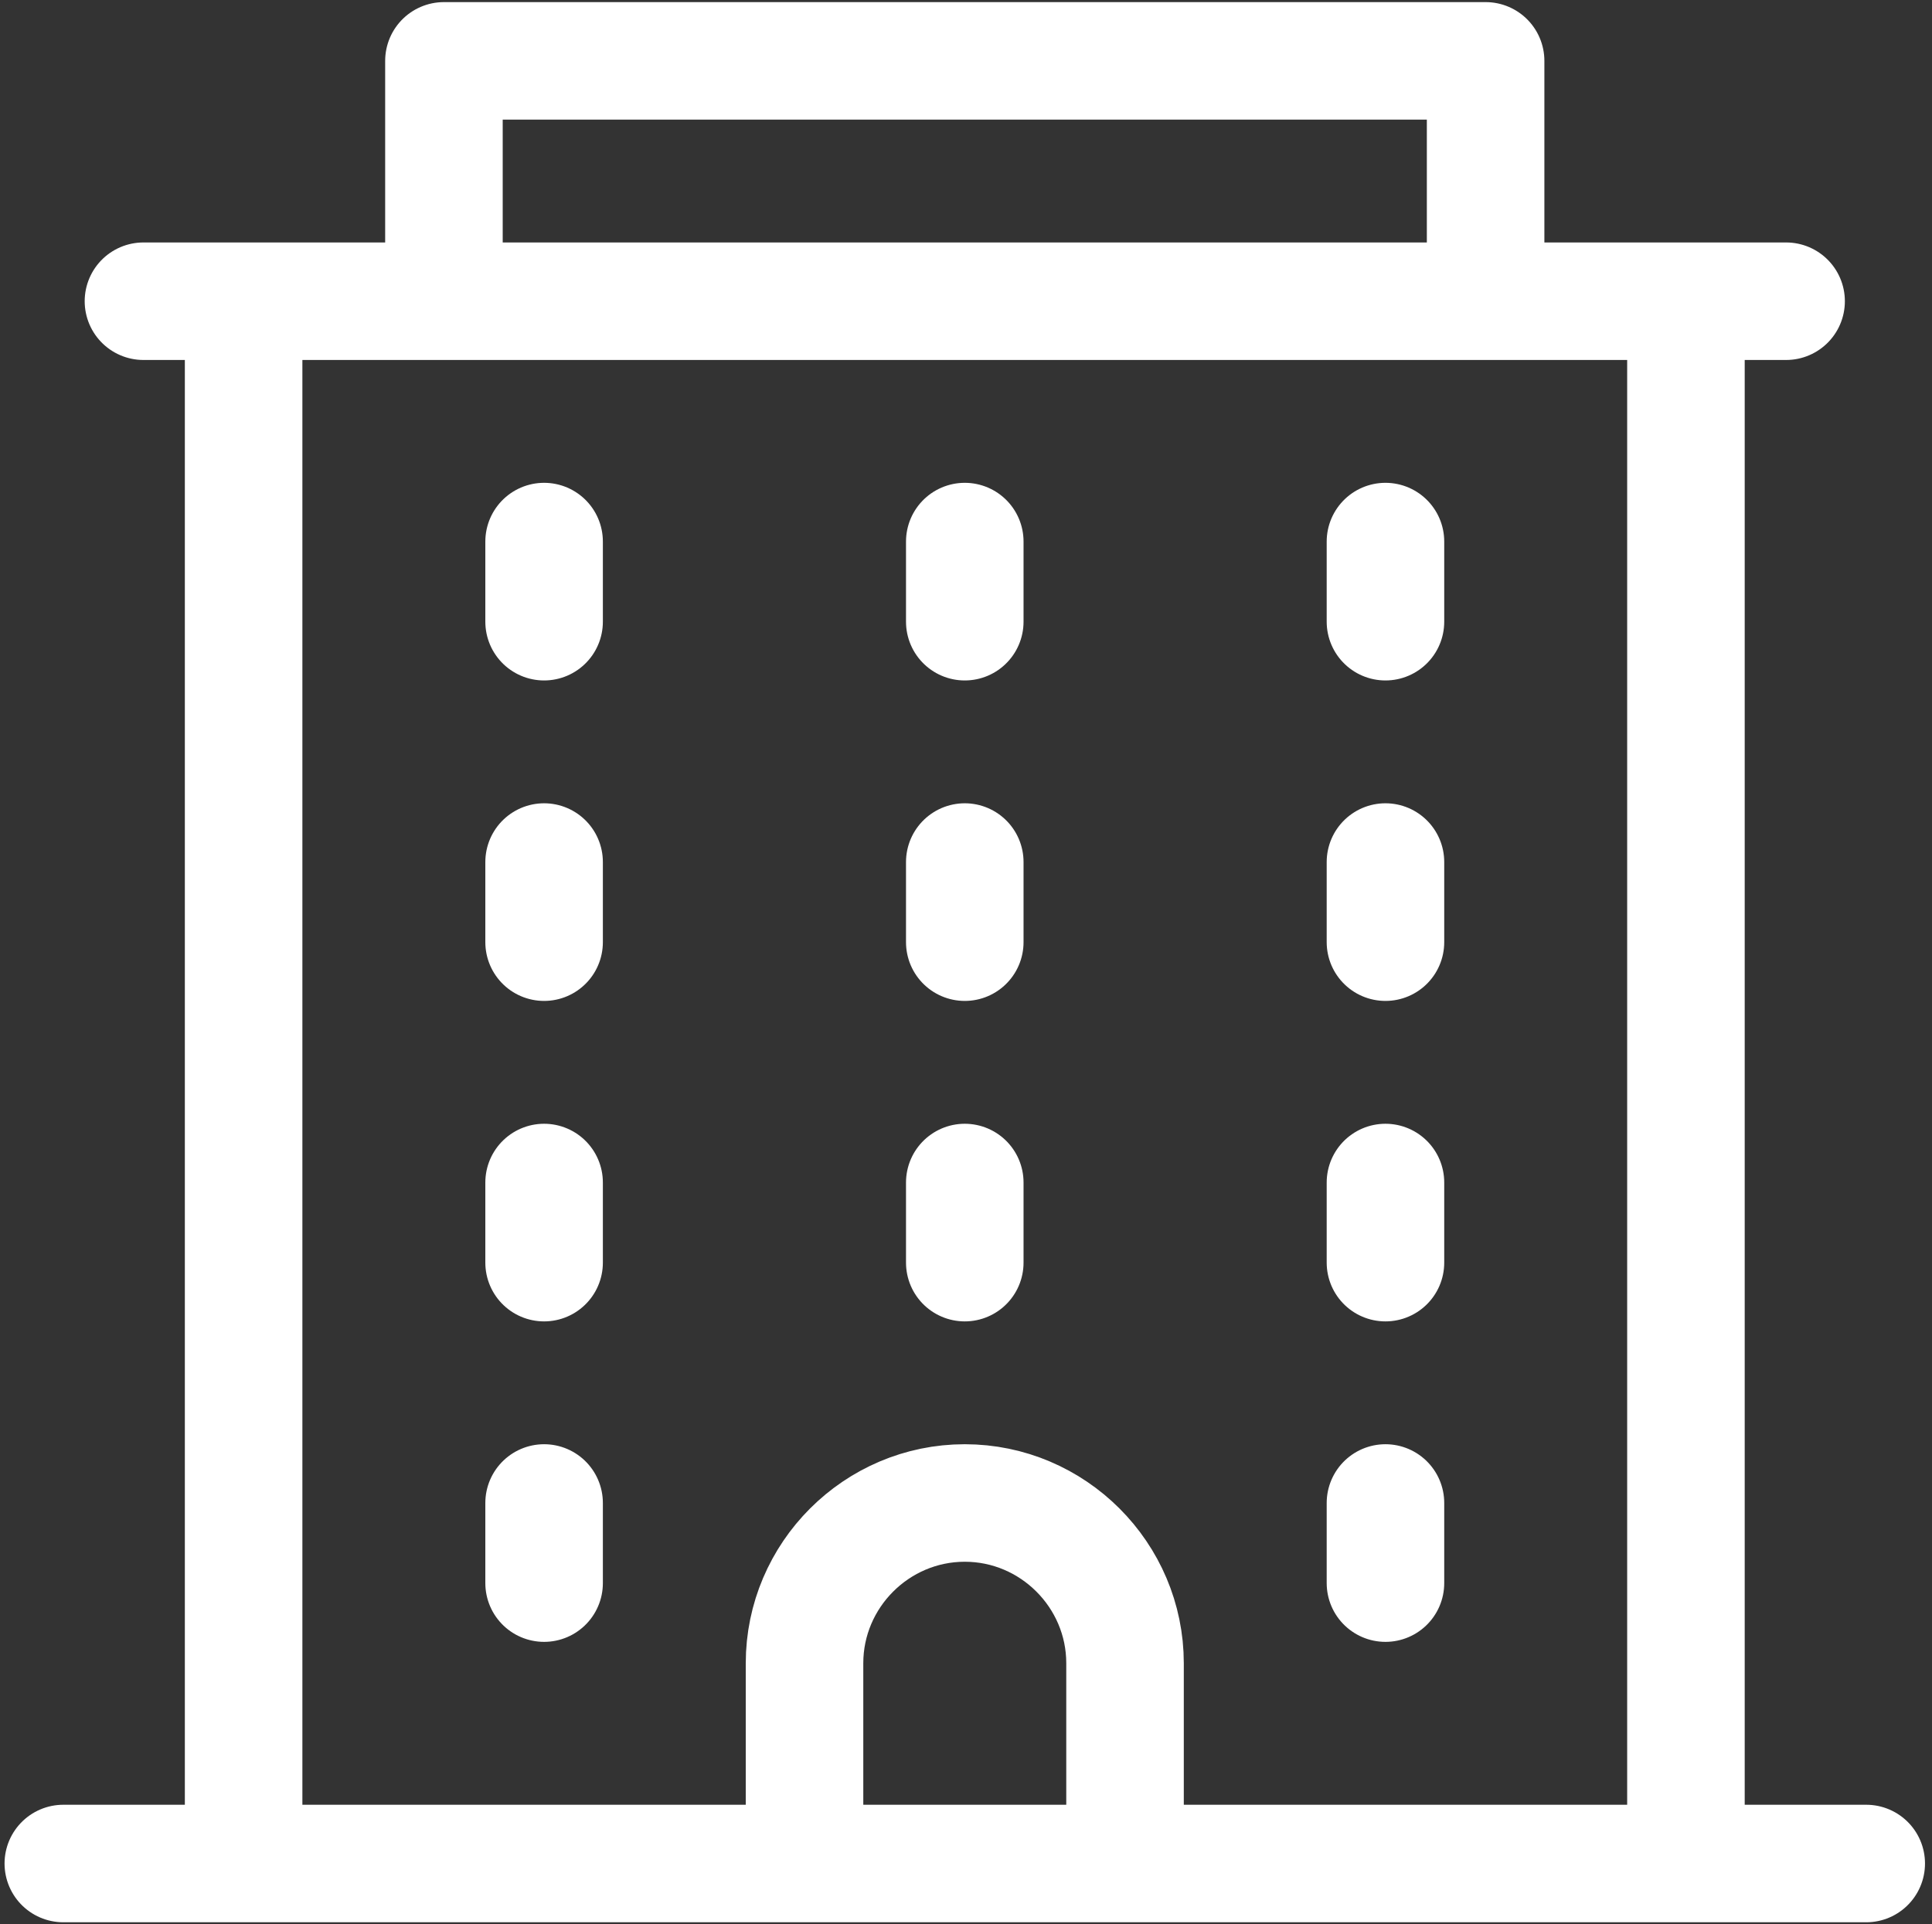
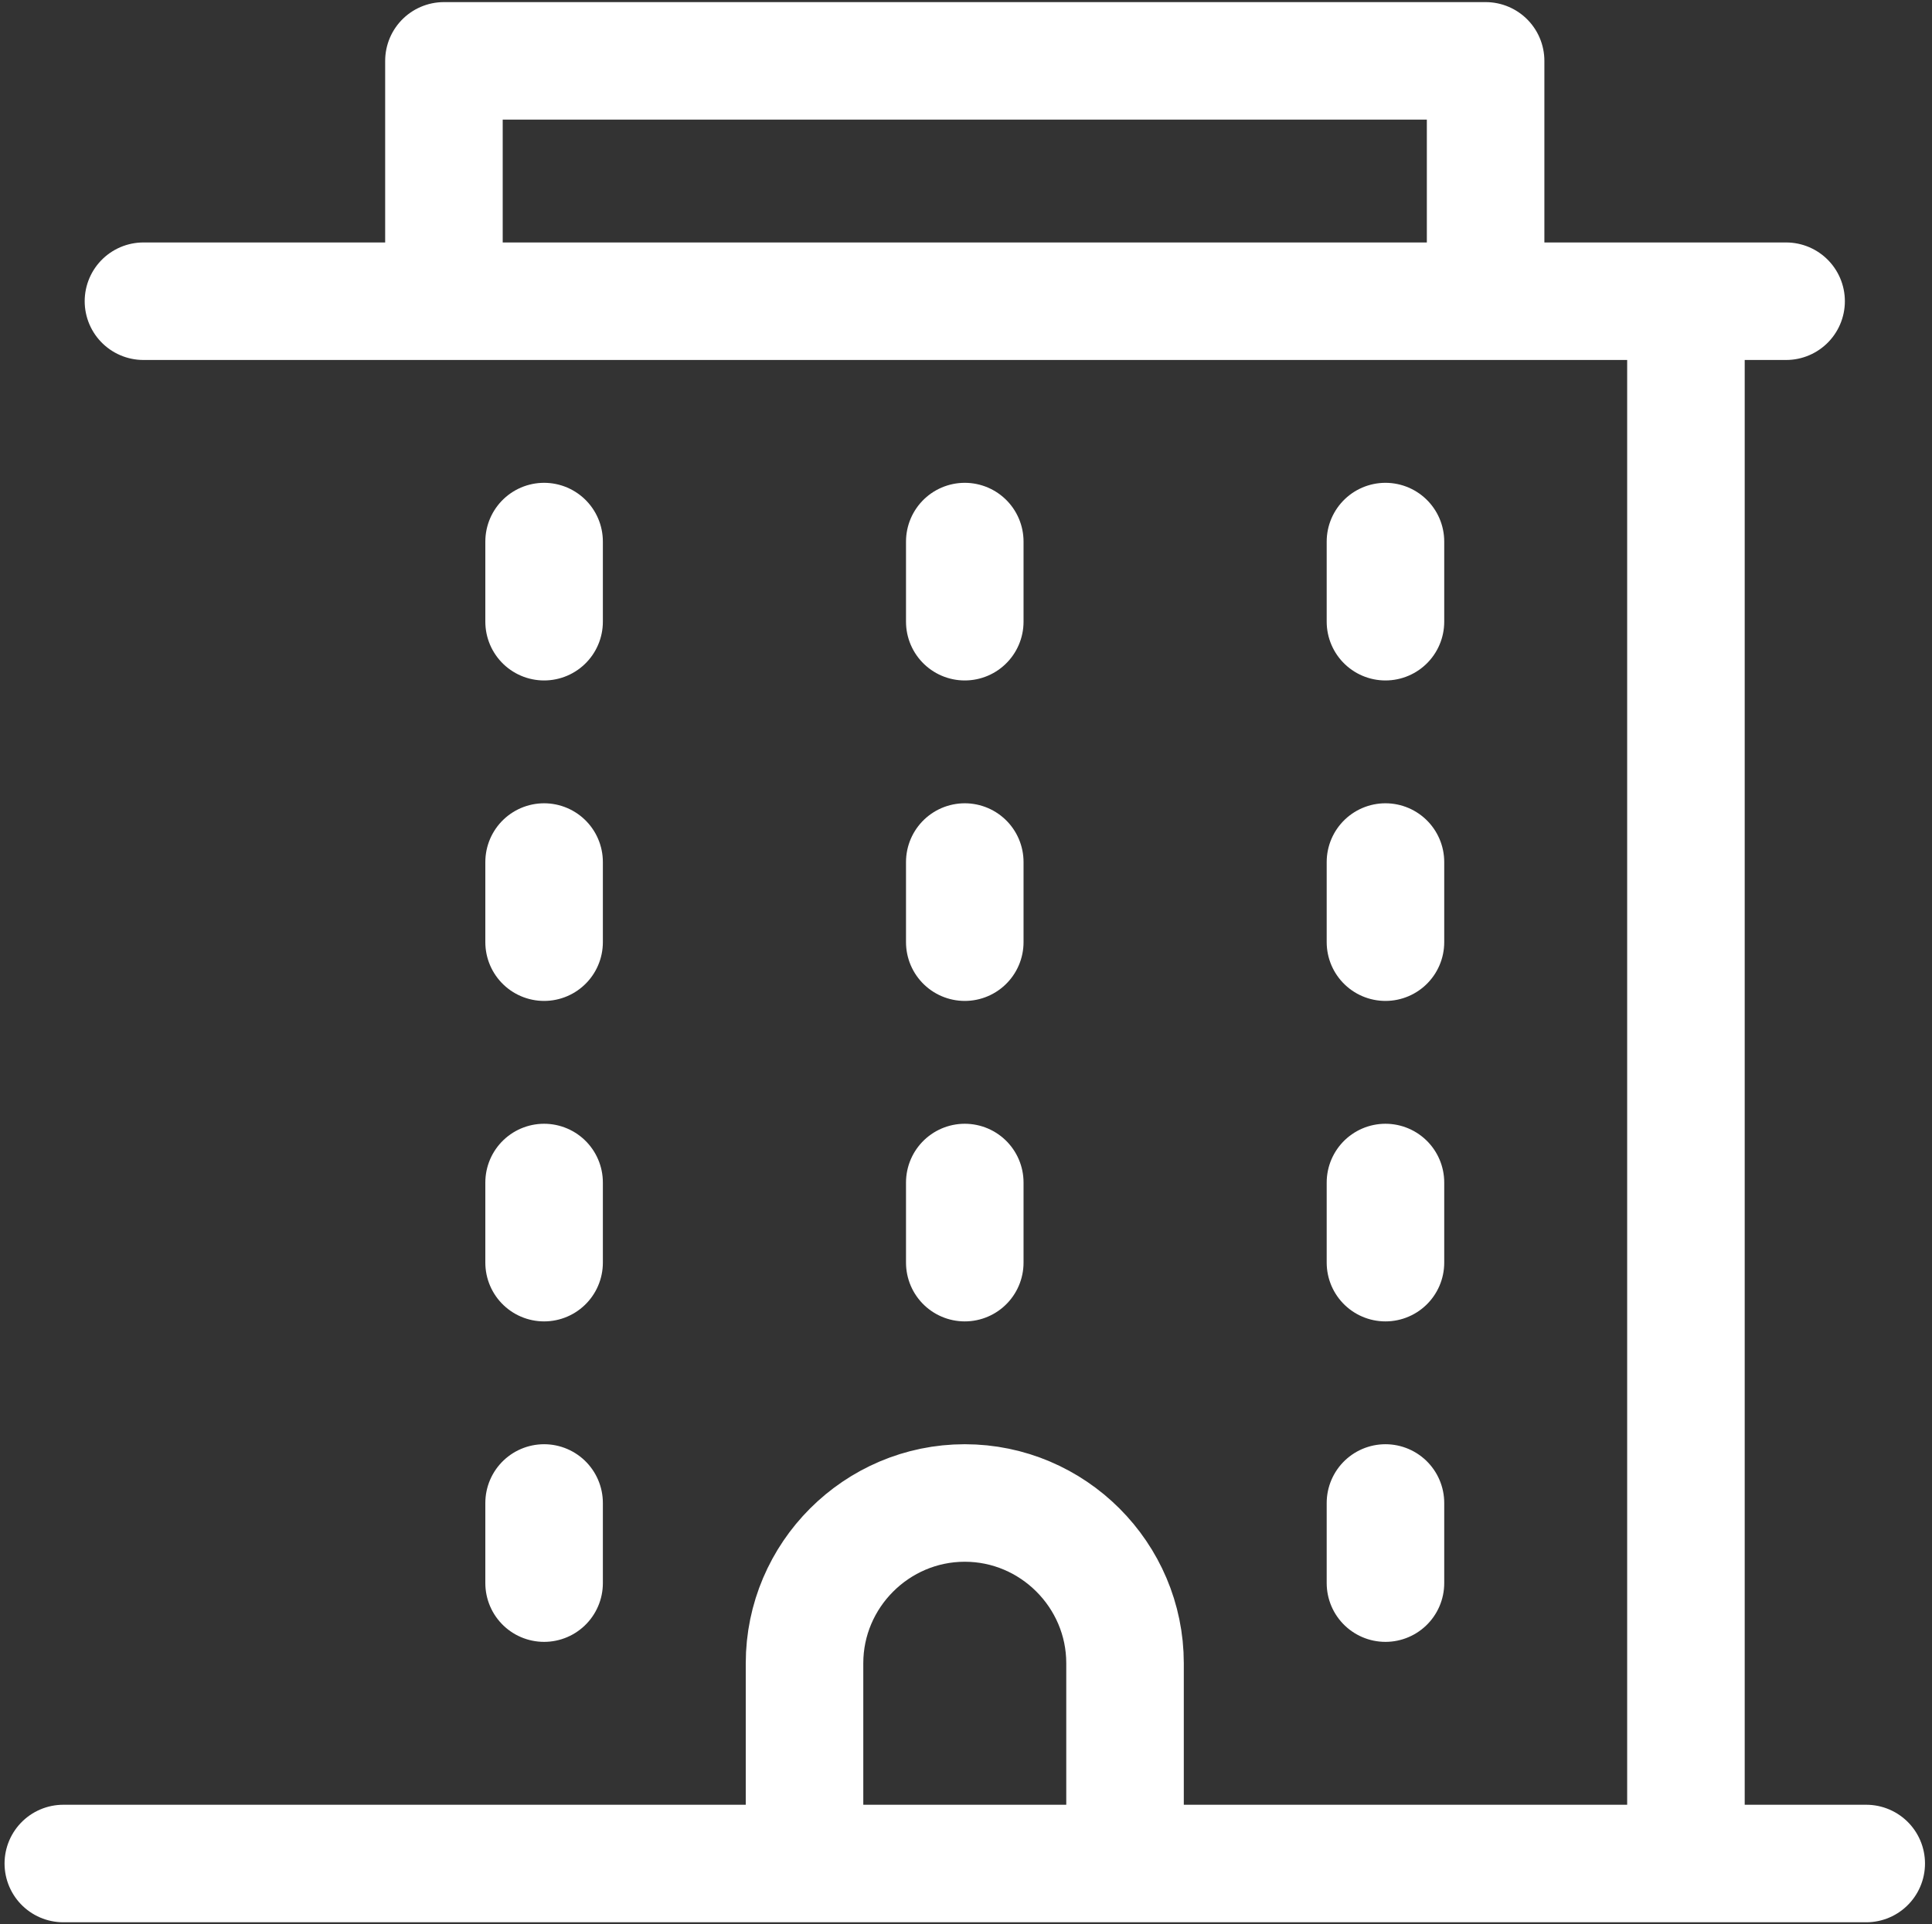
<svg xmlns="http://www.w3.org/2000/svg" width="263" height="262" viewBox="0 0 263 262" fill="none">
  <rect x="0" y="0" width="263" height="262" fill="#333333" stroke="none" />
-   <path d="M74.067 73.734V84.642M74.067 117.365V128.273M74.067 160.997V171.904M131.333 73.734V84.642M131.333 117.365V128.273M131.333 160.997V171.904M188.6 73.734V84.642M188.6 117.365V128.273M188.6 160.997V171.904M229.504 41.01V253.713H33.163V41.01M202.234 41.01V8.287H60.432V41.01M254.047 253.713H8.62M243.139 41.01H19.528M74.067 204.628V215.536M188.6 204.628V215.536M153.149 253.713V226.444C153.149 214.445 143.332 204.628 131.333 204.628C119.335 204.628 109.518 214.445 109.518 226.444V253.713" stroke="white" stroke-width="16" stroke-miterlimit="10" stroke-linecap="round" stroke-linejoin="round" />
+   <path d="M74.067 73.734V84.642M74.067 117.365V128.273M74.067 160.997V171.904M131.333 73.734V84.642M131.333 117.365V128.273M131.333 160.997V171.904M188.6 73.734V84.642M188.6 117.365V128.273M188.6 160.997V171.904M229.504 41.01V253.713V41.01M202.234 41.01V8.287H60.432V41.01M254.047 253.713H8.62M243.139 41.01H19.528M74.067 204.628V215.536M188.6 204.628V215.536M153.149 253.713V226.444C153.149 214.445 143.332 204.628 131.333 204.628C119.335 204.628 109.518 214.445 109.518 226.444V253.713" stroke="white" stroke-width="16" stroke-miterlimit="10" stroke-linecap="round" stroke-linejoin="round" />
</svg>